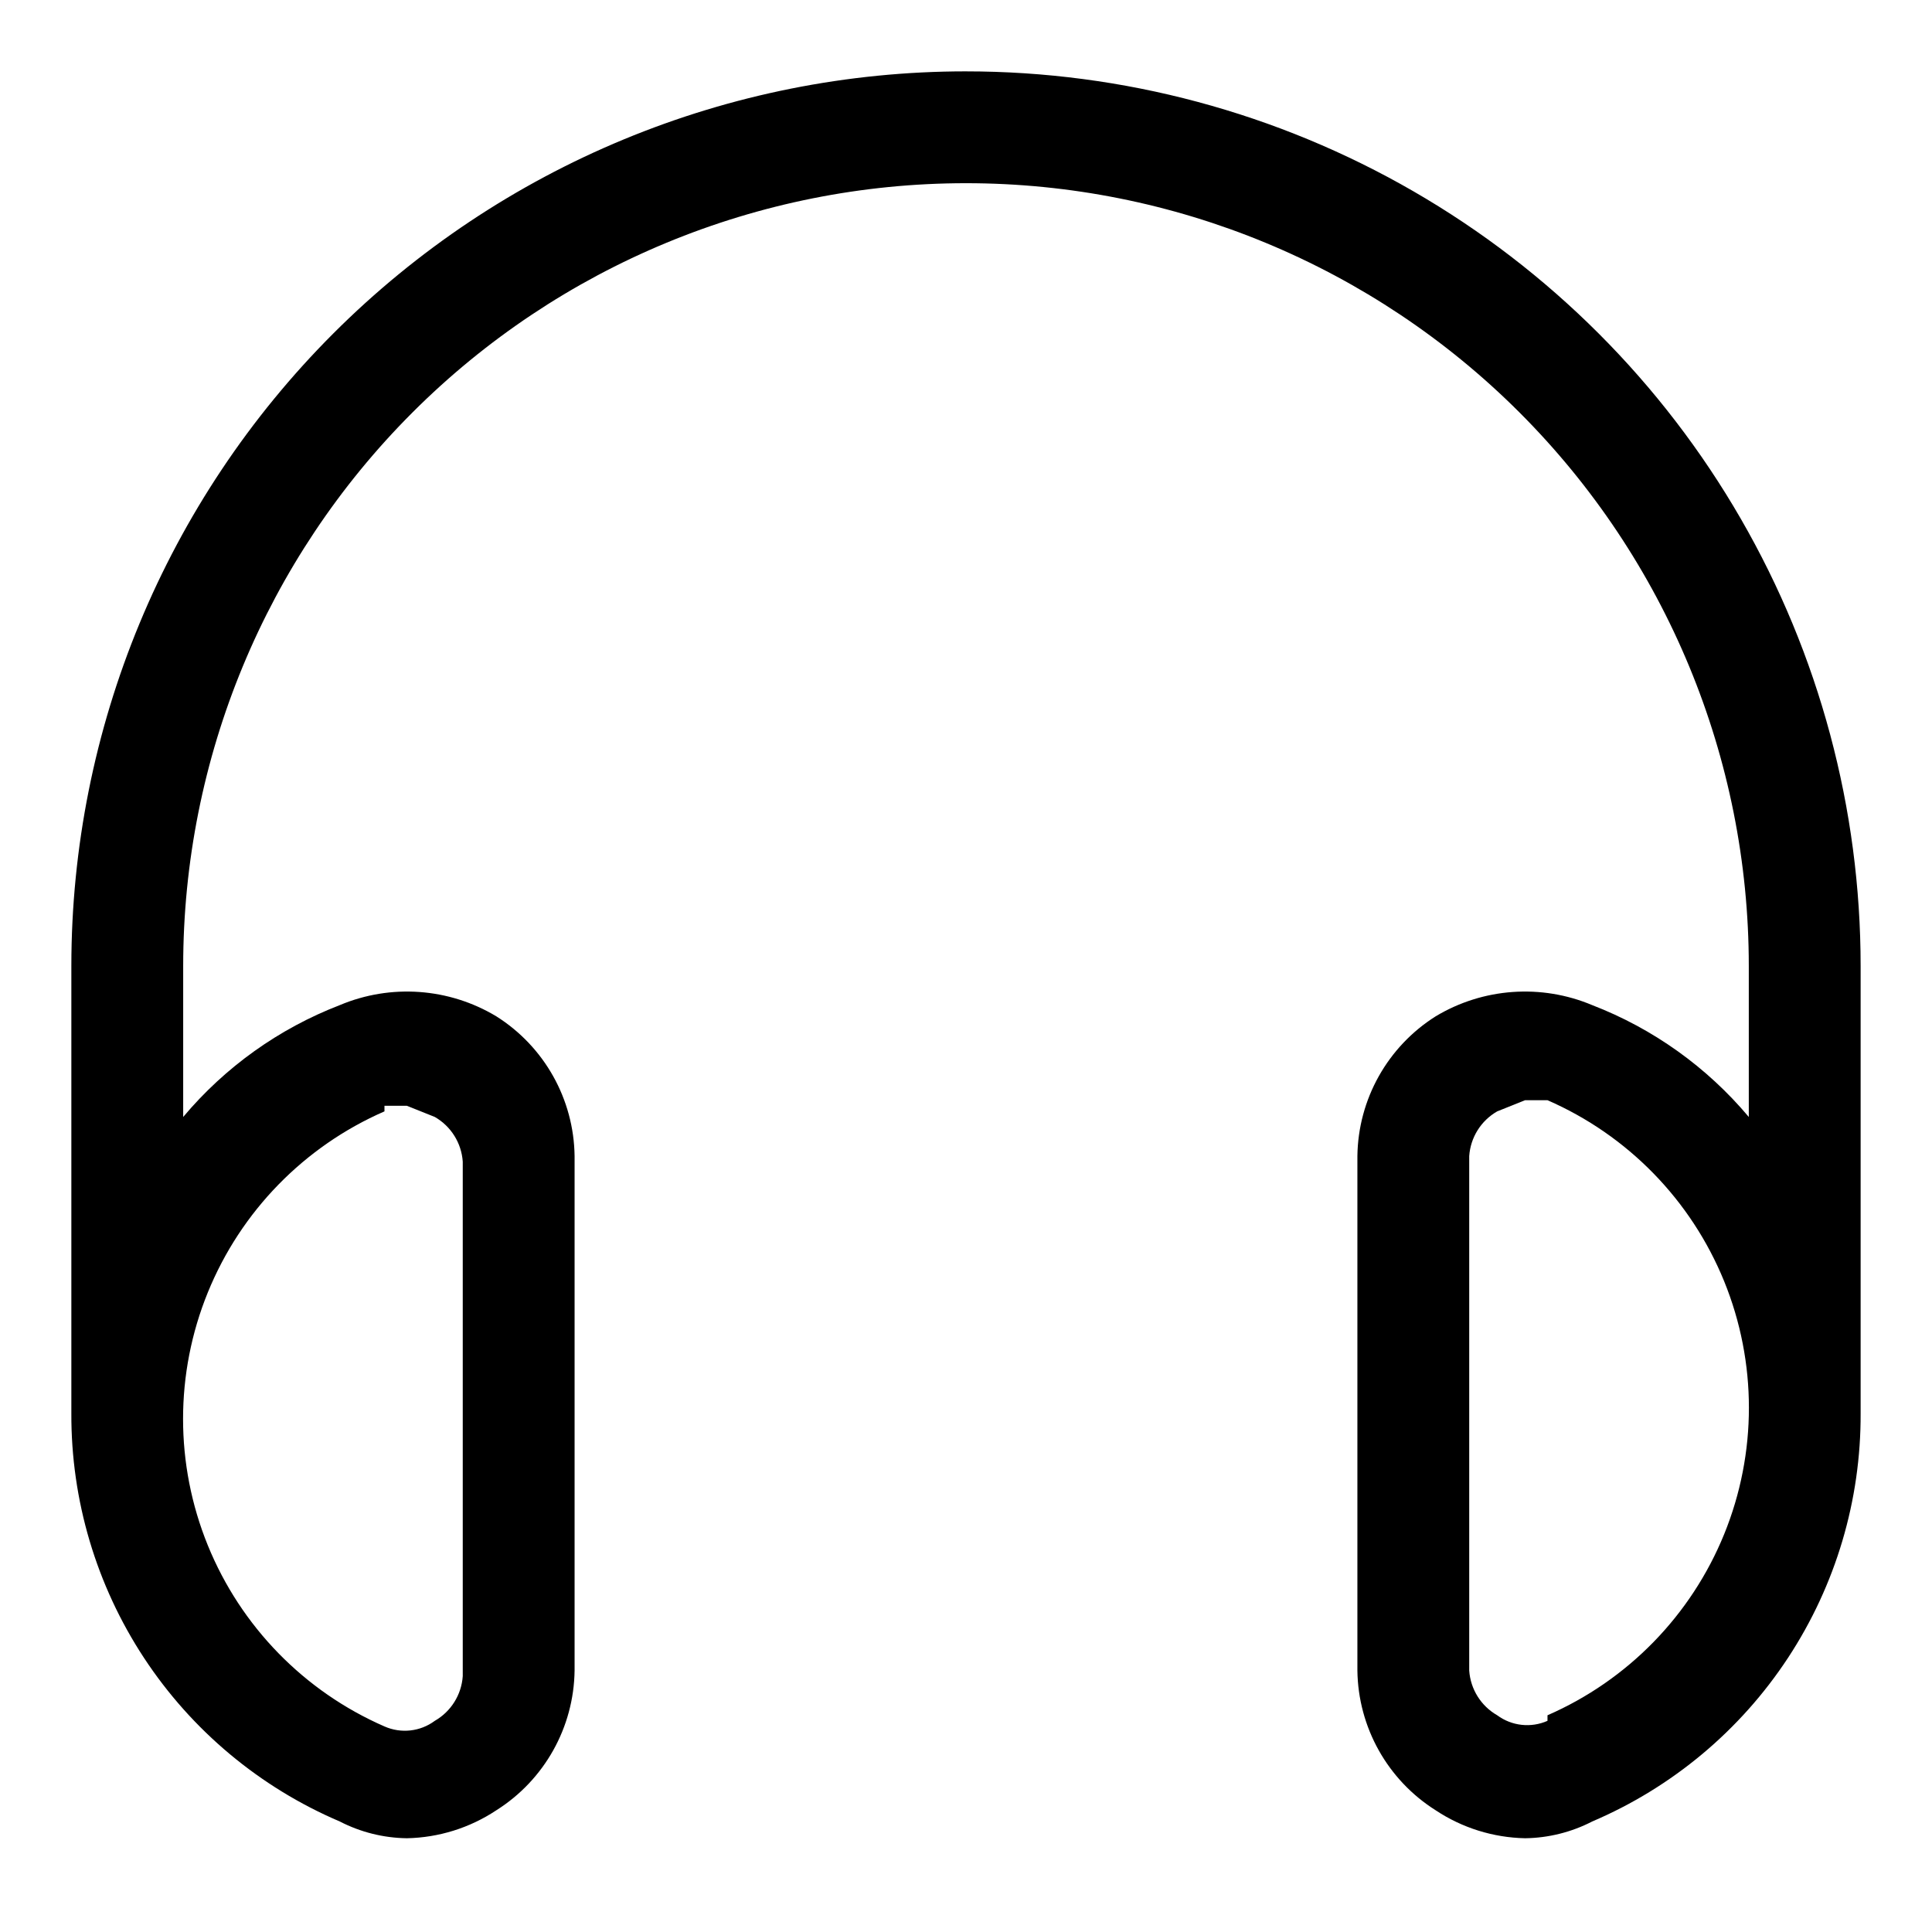
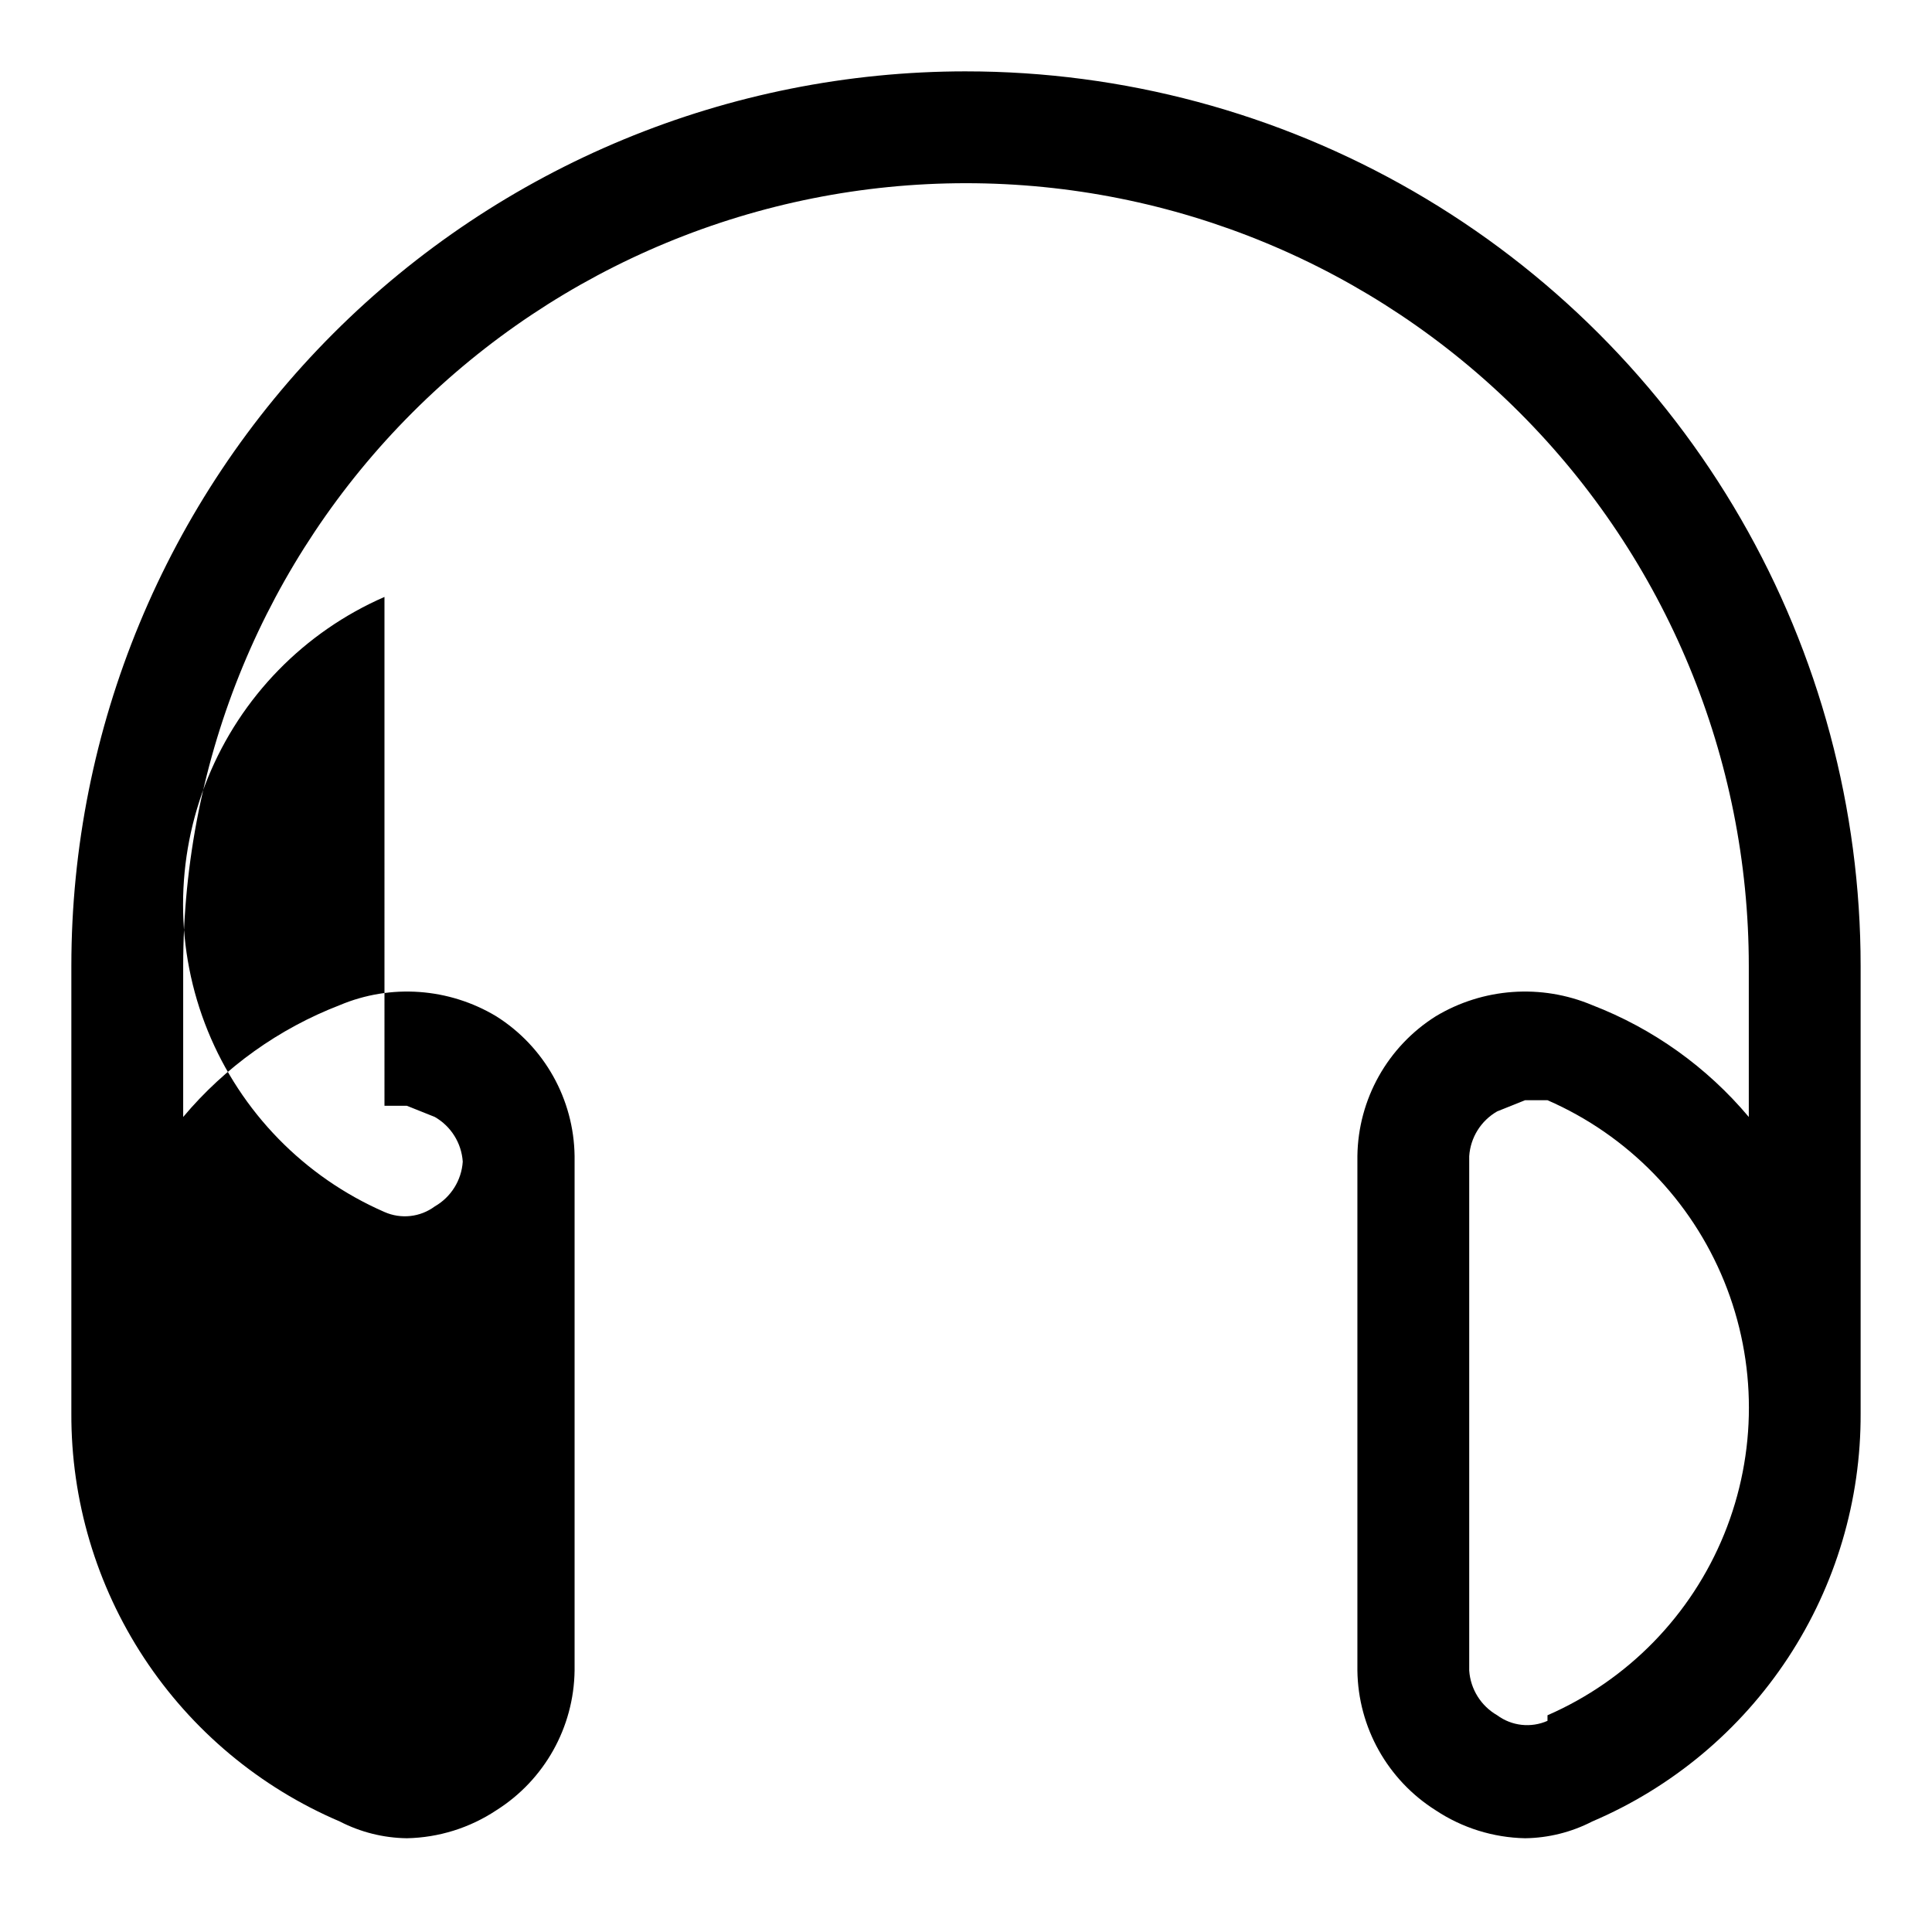
<svg xmlns="http://www.w3.org/2000/svg" fill="#000000" width="800px" height="800px" version="1.1" viewBox="144 144 512 512">
-   <path d="m400 162.91c-62.879 0-123.18 24.98-167.65 69.441-44.461 44.465-69.441 104.77-69.441 167.65v118.54c-0.098 23.027 6.598 45.57 19.25 64.812 12.652 19.238 30.695 34.32 51.879 43.355 5.504 2.84 11.59 4.363 17.781 4.445 8.445-0.164 16.668-2.734 23.707-7.406 12.746-8.035 20.555-21.98 20.746-37.047v-136.32c-0.191-15.066-8-29.008-20.746-37.043-12.562-7.555-27.98-8.652-41.488-2.965-16.113 6.215-30.387 16.41-41.492 29.637v-40.008c0-55.02 21.855-107.79 60.762-146.69s91.672-60.762 146.69-60.762 107.79 21.855 146.69 60.762c38.906 38.906 60.762 91.672 60.762 146.69v40.008c-11.105-13.227-25.379-23.422-41.488-29.637-13.512-5.688-28.926-4.59-41.492 2.965-12.746 8.035-20.555 21.977-20.746 37.043v136.32c0.191 15.066 8 29.012 20.746 37.047 7.039 4.672 15.262 7.242 23.711 7.406 6.188-0.082 12.277-1.605 17.781-4.445 21.18-9.035 39.223-24.117 51.875-43.355 12.652-19.242 19.348-41.785 19.25-64.812v-118.54c0-41.617-10.957-82.504-31.766-118.54-20.809-36.043-50.738-65.973-86.777-86.781-36.043-20.809-76.926-31.766-118.54-31.766zm-154.11 274.13h5.93l7.41 2.965h-0.004c4.297 2.465 7.078 6.914 7.41 11.852v136.33c-0.332 4.941-3.113 9.387-7.41 11.852-3.852 2.859-8.945 3.426-13.336 1.484-21.266-9.273-38.066-26.492-46.812-47.98-8.75-21.492-8.75-45.547 0-67.039 8.746-21.488 25.547-38.707 46.812-47.98zm308.21 163h0.004c-4.391 1.941-9.48 1.375-13.336-1.48-4.297-2.465-7.078-6.914-7.41-11.855v-136.32c0.332-4.941 3.113-9.391 7.41-11.855l7.41-2.965h5.926v0.004c21.266 9.273 38.066 26.492 46.816 47.98 8.746 21.488 8.746 45.547 0 67.035-8.75 21.488-25.551 38.707-46.816 47.98z" />
+   <path d="m400 162.91c-62.879 0-123.18 24.98-167.65 69.441-44.461 44.465-69.441 104.77-69.441 167.65v118.54c-0.098 23.027 6.598 45.57 19.25 64.812 12.652 19.238 30.695 34.32 51.879 43.355 5.504 2.84 11.59 4.363 17.781 4.445 8.445-0.164 16.668-2.734 23.707-7.406 12.746-8.035 20.555-21.98 20.746-37.047v-136.32c-0.191-15.066-8-29.008-20.746-37.043-12.562-7.555-27.98-8.652-41.488-2.965-16.113 6.215-30.387 16.41-41.492 29.637v-40.008c0-55.02 21.855-107.79 60.762-146.69s91.672-60.762 146.69-60.762 107.79 21.855 146.69 60.762c38.906 38.906 60.762 91.672 60.762 146.69v40.008c-11.105-13.227-25.379-23.422-41.488-29.637-13.512-5.688-28.926-4.59-41.492 2.965-12.746 8.035-20.555 21.977-20.746 37.043v136.32c0.191 15.066 8 29.012 20.746 37.047 7.039 4.672 15.262 7.242 23.711 7.406 6.188-0.082 12.277-1.605 17.781-4.445 21.18-9.035 39.223-24.117 51.875-43.355 12.652-19.242 19.348-41.785 19.25-64.812v-118.54c0-41.617-10.957-82.504-31.766-118.54-20.809-36.043-50.738-65.973-86.777-86.781-36.043-20.809-76.926-31.766-118.54-31.766zm-154.11 274.13h5.93l7.41 2.965h-0.004c4.297 2.465 7.078 6.914 7.41 11.852c-0.332 4.941-3.113 9.387-7.41 11.852-3.852 2.859-8.945 3.426-13.336 1.484-21.266-9.273-38.066-26.492-46.812-47.98-8.75-21.492-8.75-45.547 0-67.039 8.746-21.488 25.547-38.707 46.812-47.98zm308.21 163h0.004c-4.391 1.941-9.48 1.375-13.336-1.48-4.297-2.465-7.078-6.914-7.41-11.855v-136.32c0.332-4.941 3.113-9.391 7.41-11.855l7.41-2.965h5.926v0.004c21.266 9.273 38.066 26.492 46.816 47.98 8.746 21.488 8.746 45.547 0 67.035-8.75 21.488-25.551 38.707-46.816 47.98z" />
</svg>